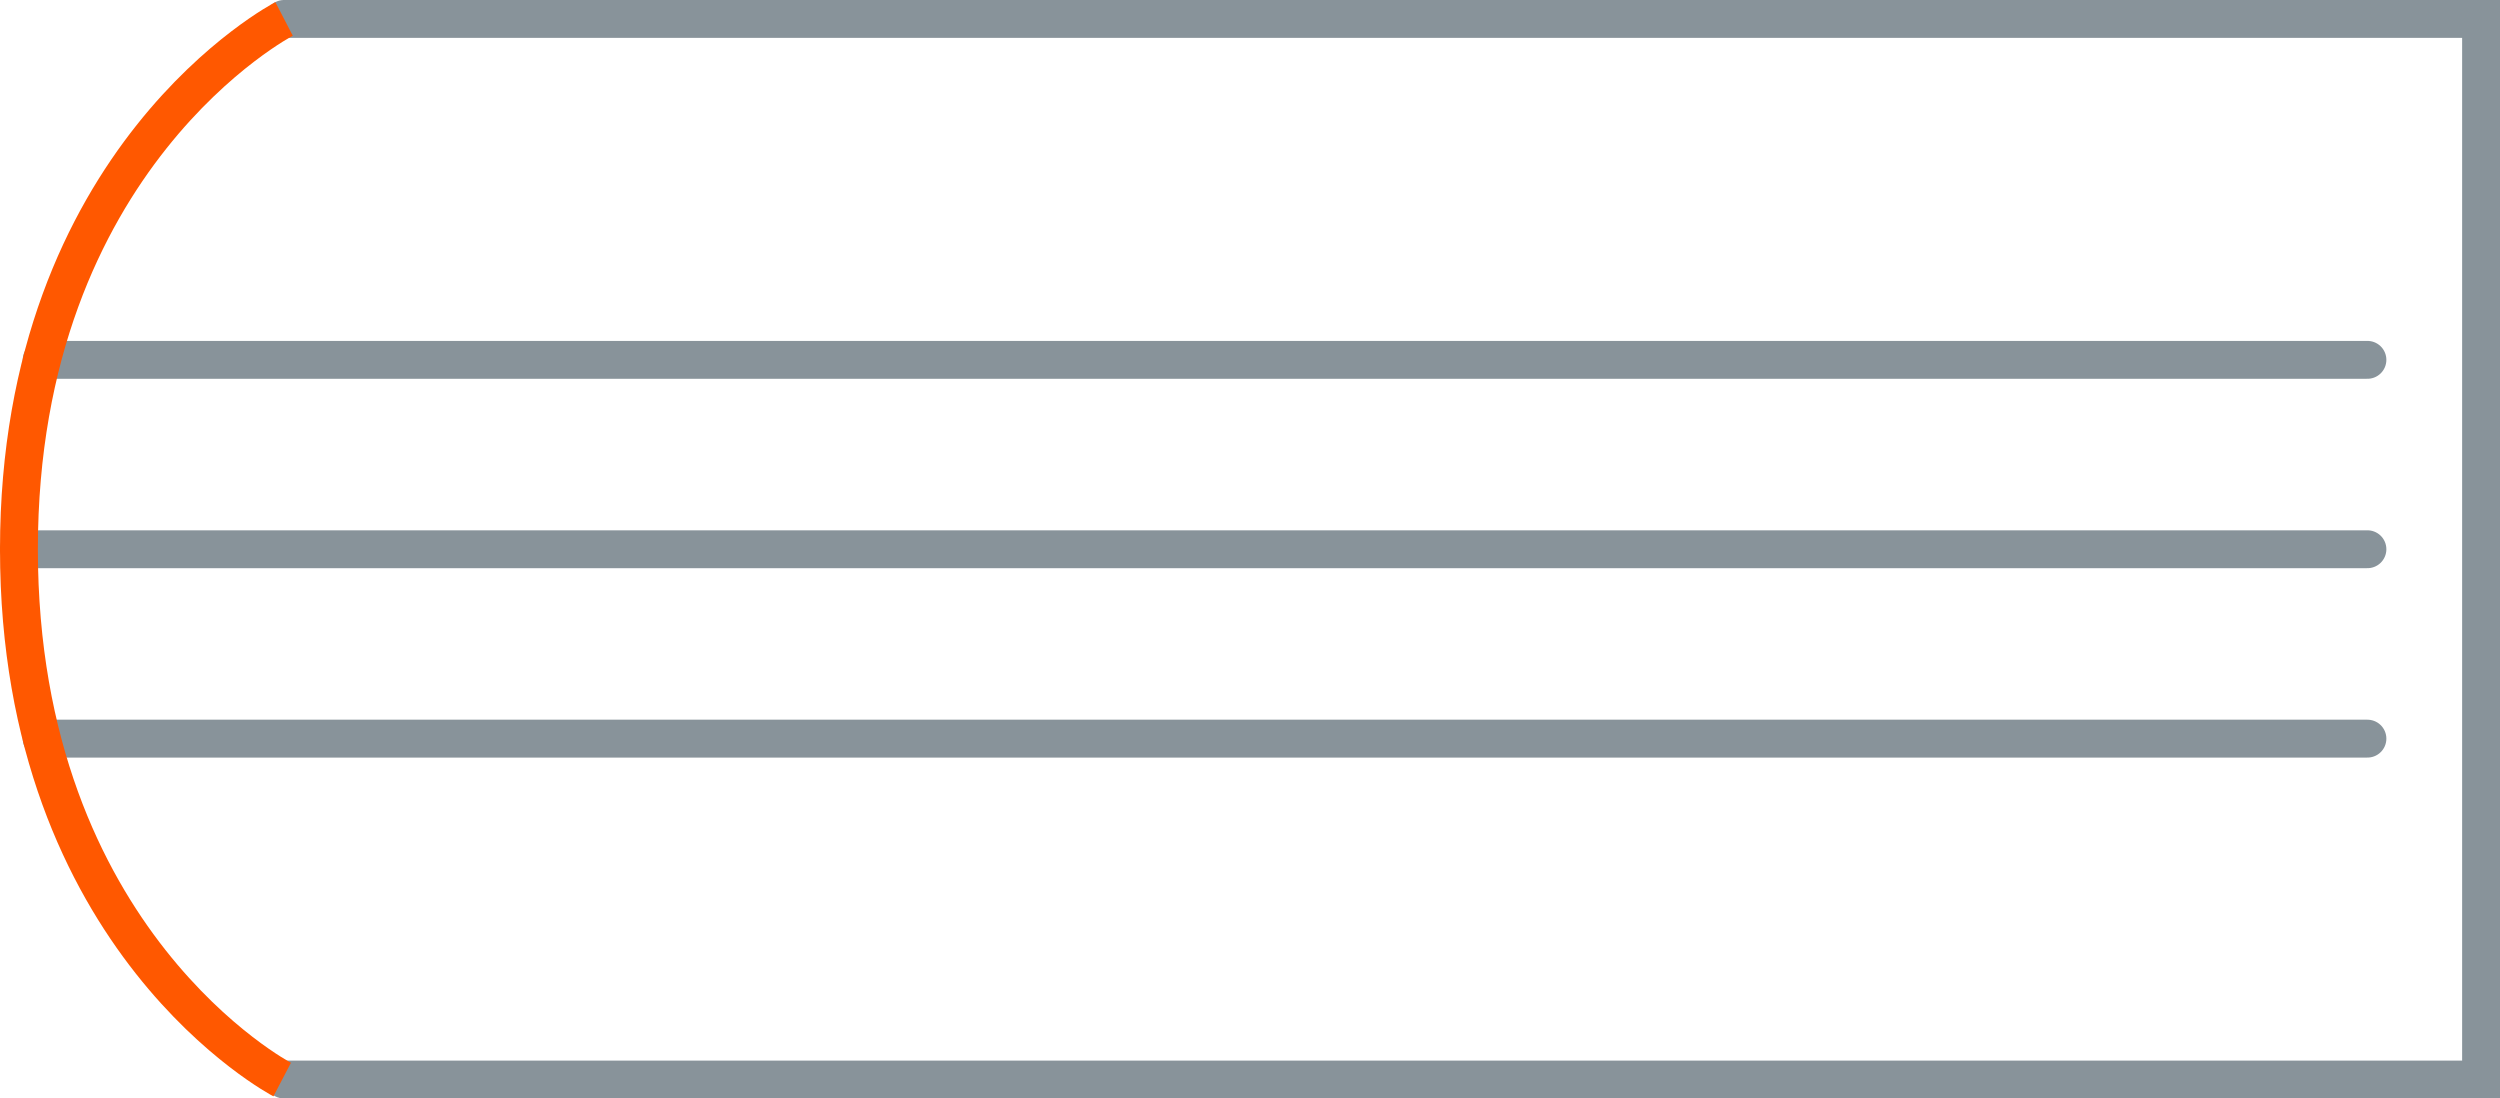
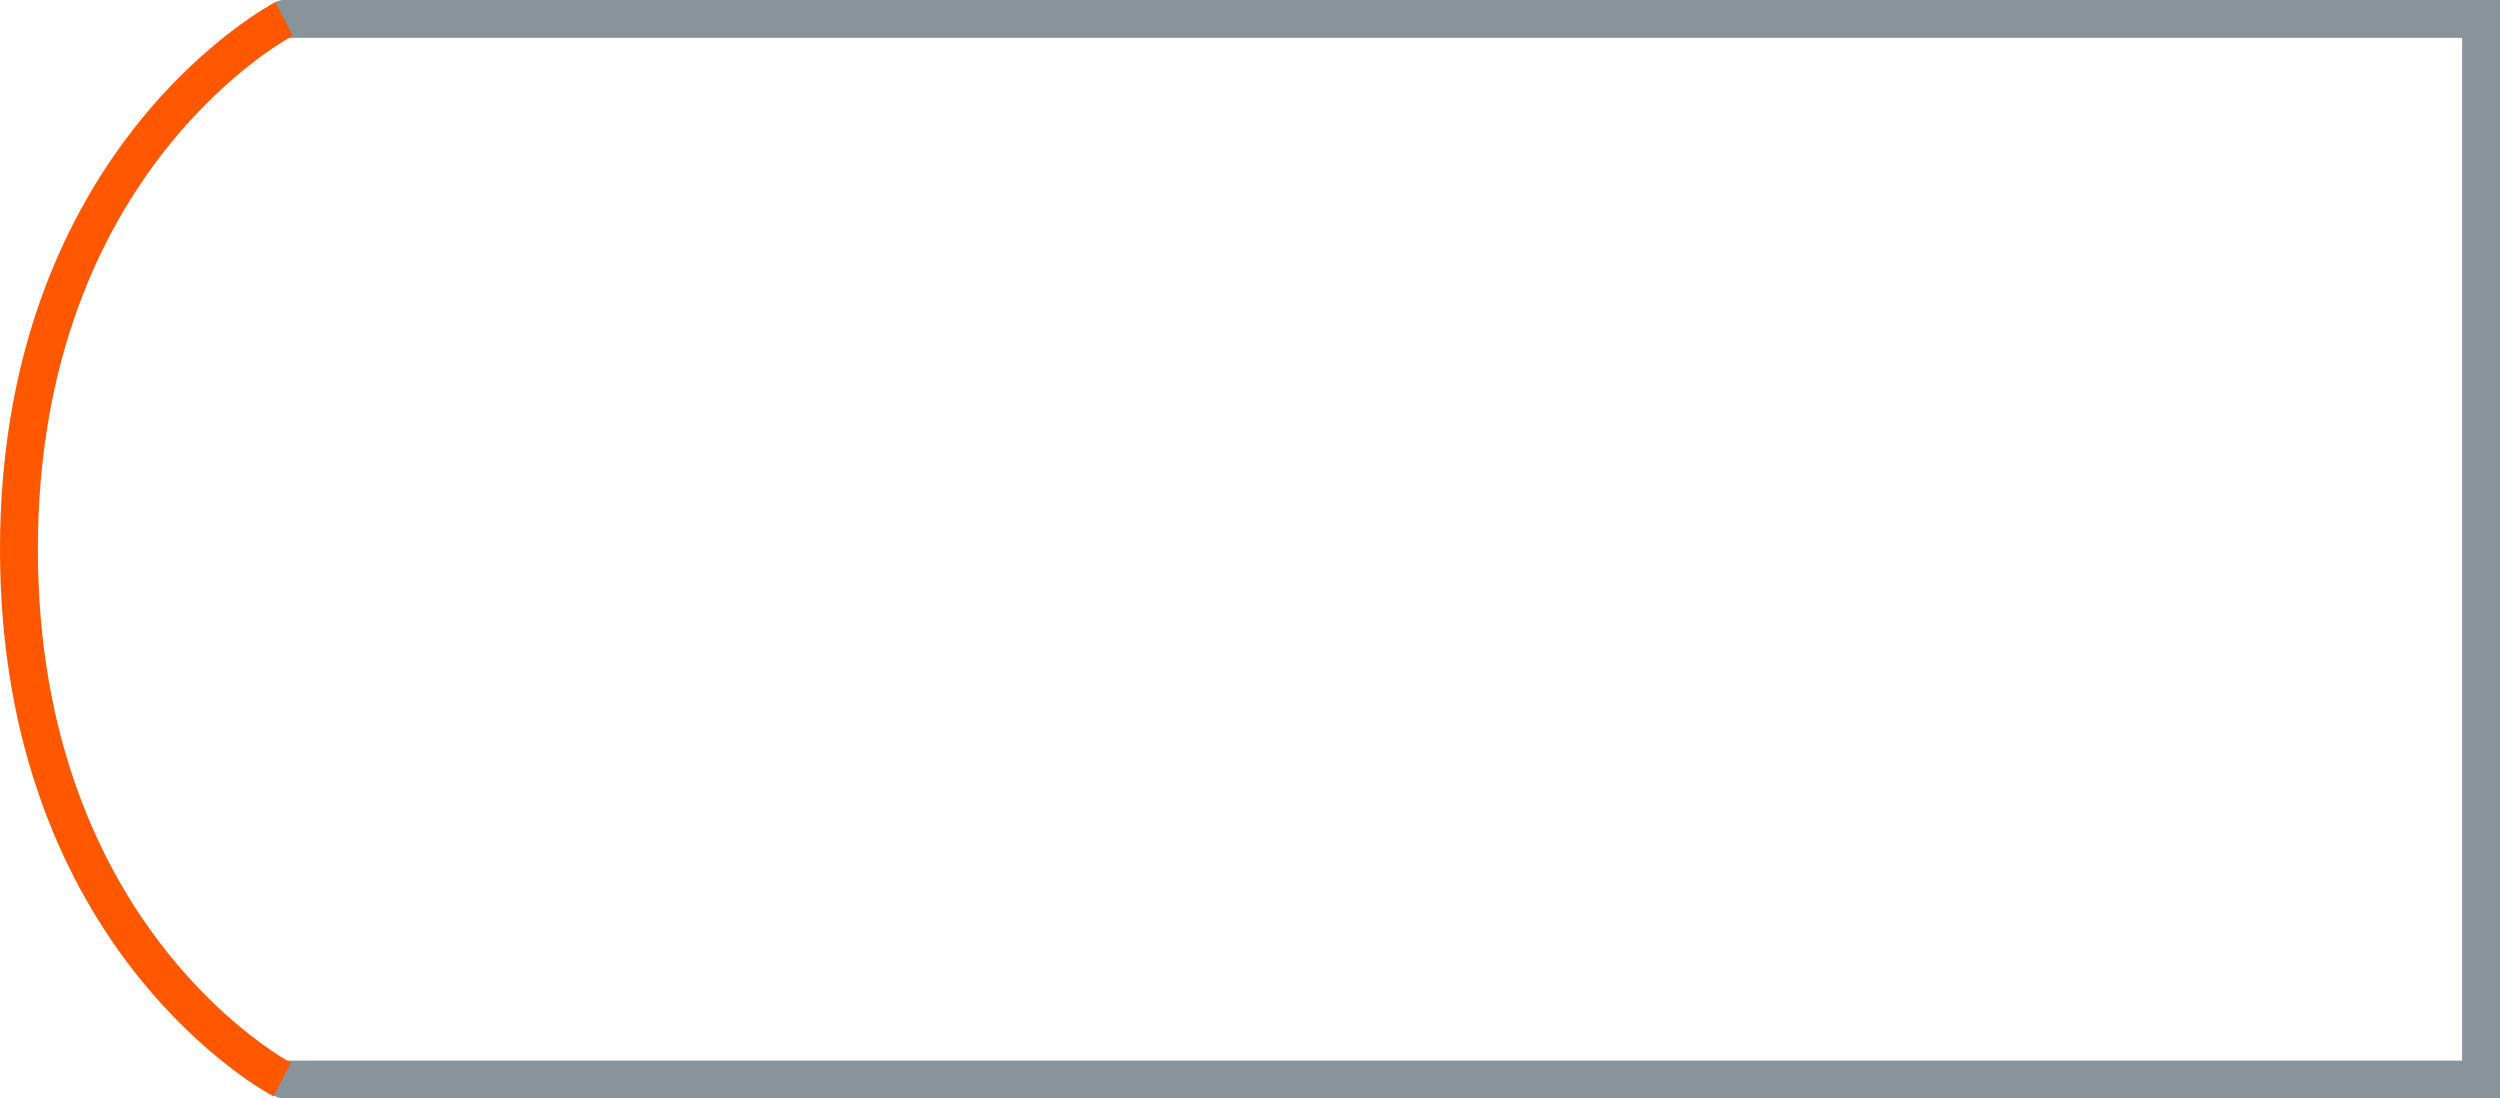
<svg xmlns="http://www.w3.org/2000/svg" id="Ebene_1" data-name="Ebene 1" width="66" height="29">
  <defs>
    <style>.cls-1{fill:none;stroke-miterlimit:10;stroke:#88939a;stroke-linecap:round}</style>
  </defs>
  <polyline class="cls-1" points="7.5 0.5 65.5 0.5 65.5 28.5 7.5 28.5" />
-   <line class="cls-1" x1="1.1" y1="9.5" x2="62.5" y2="9.5" />
-   <line class="cls-1" x1=".5" y1="14.5" x2="62.5" y2="14.5" />
-   <line class="cls-1" x1="1.1" y1="19.5" x2="62.5" y2="19.5" />
  <path d="M7.45 28.5S.5 24.87.5 14.5s7-14 7-14" style="stroke:#ff5800;fill:none;stroke-miterlimit:10" />
</svg>